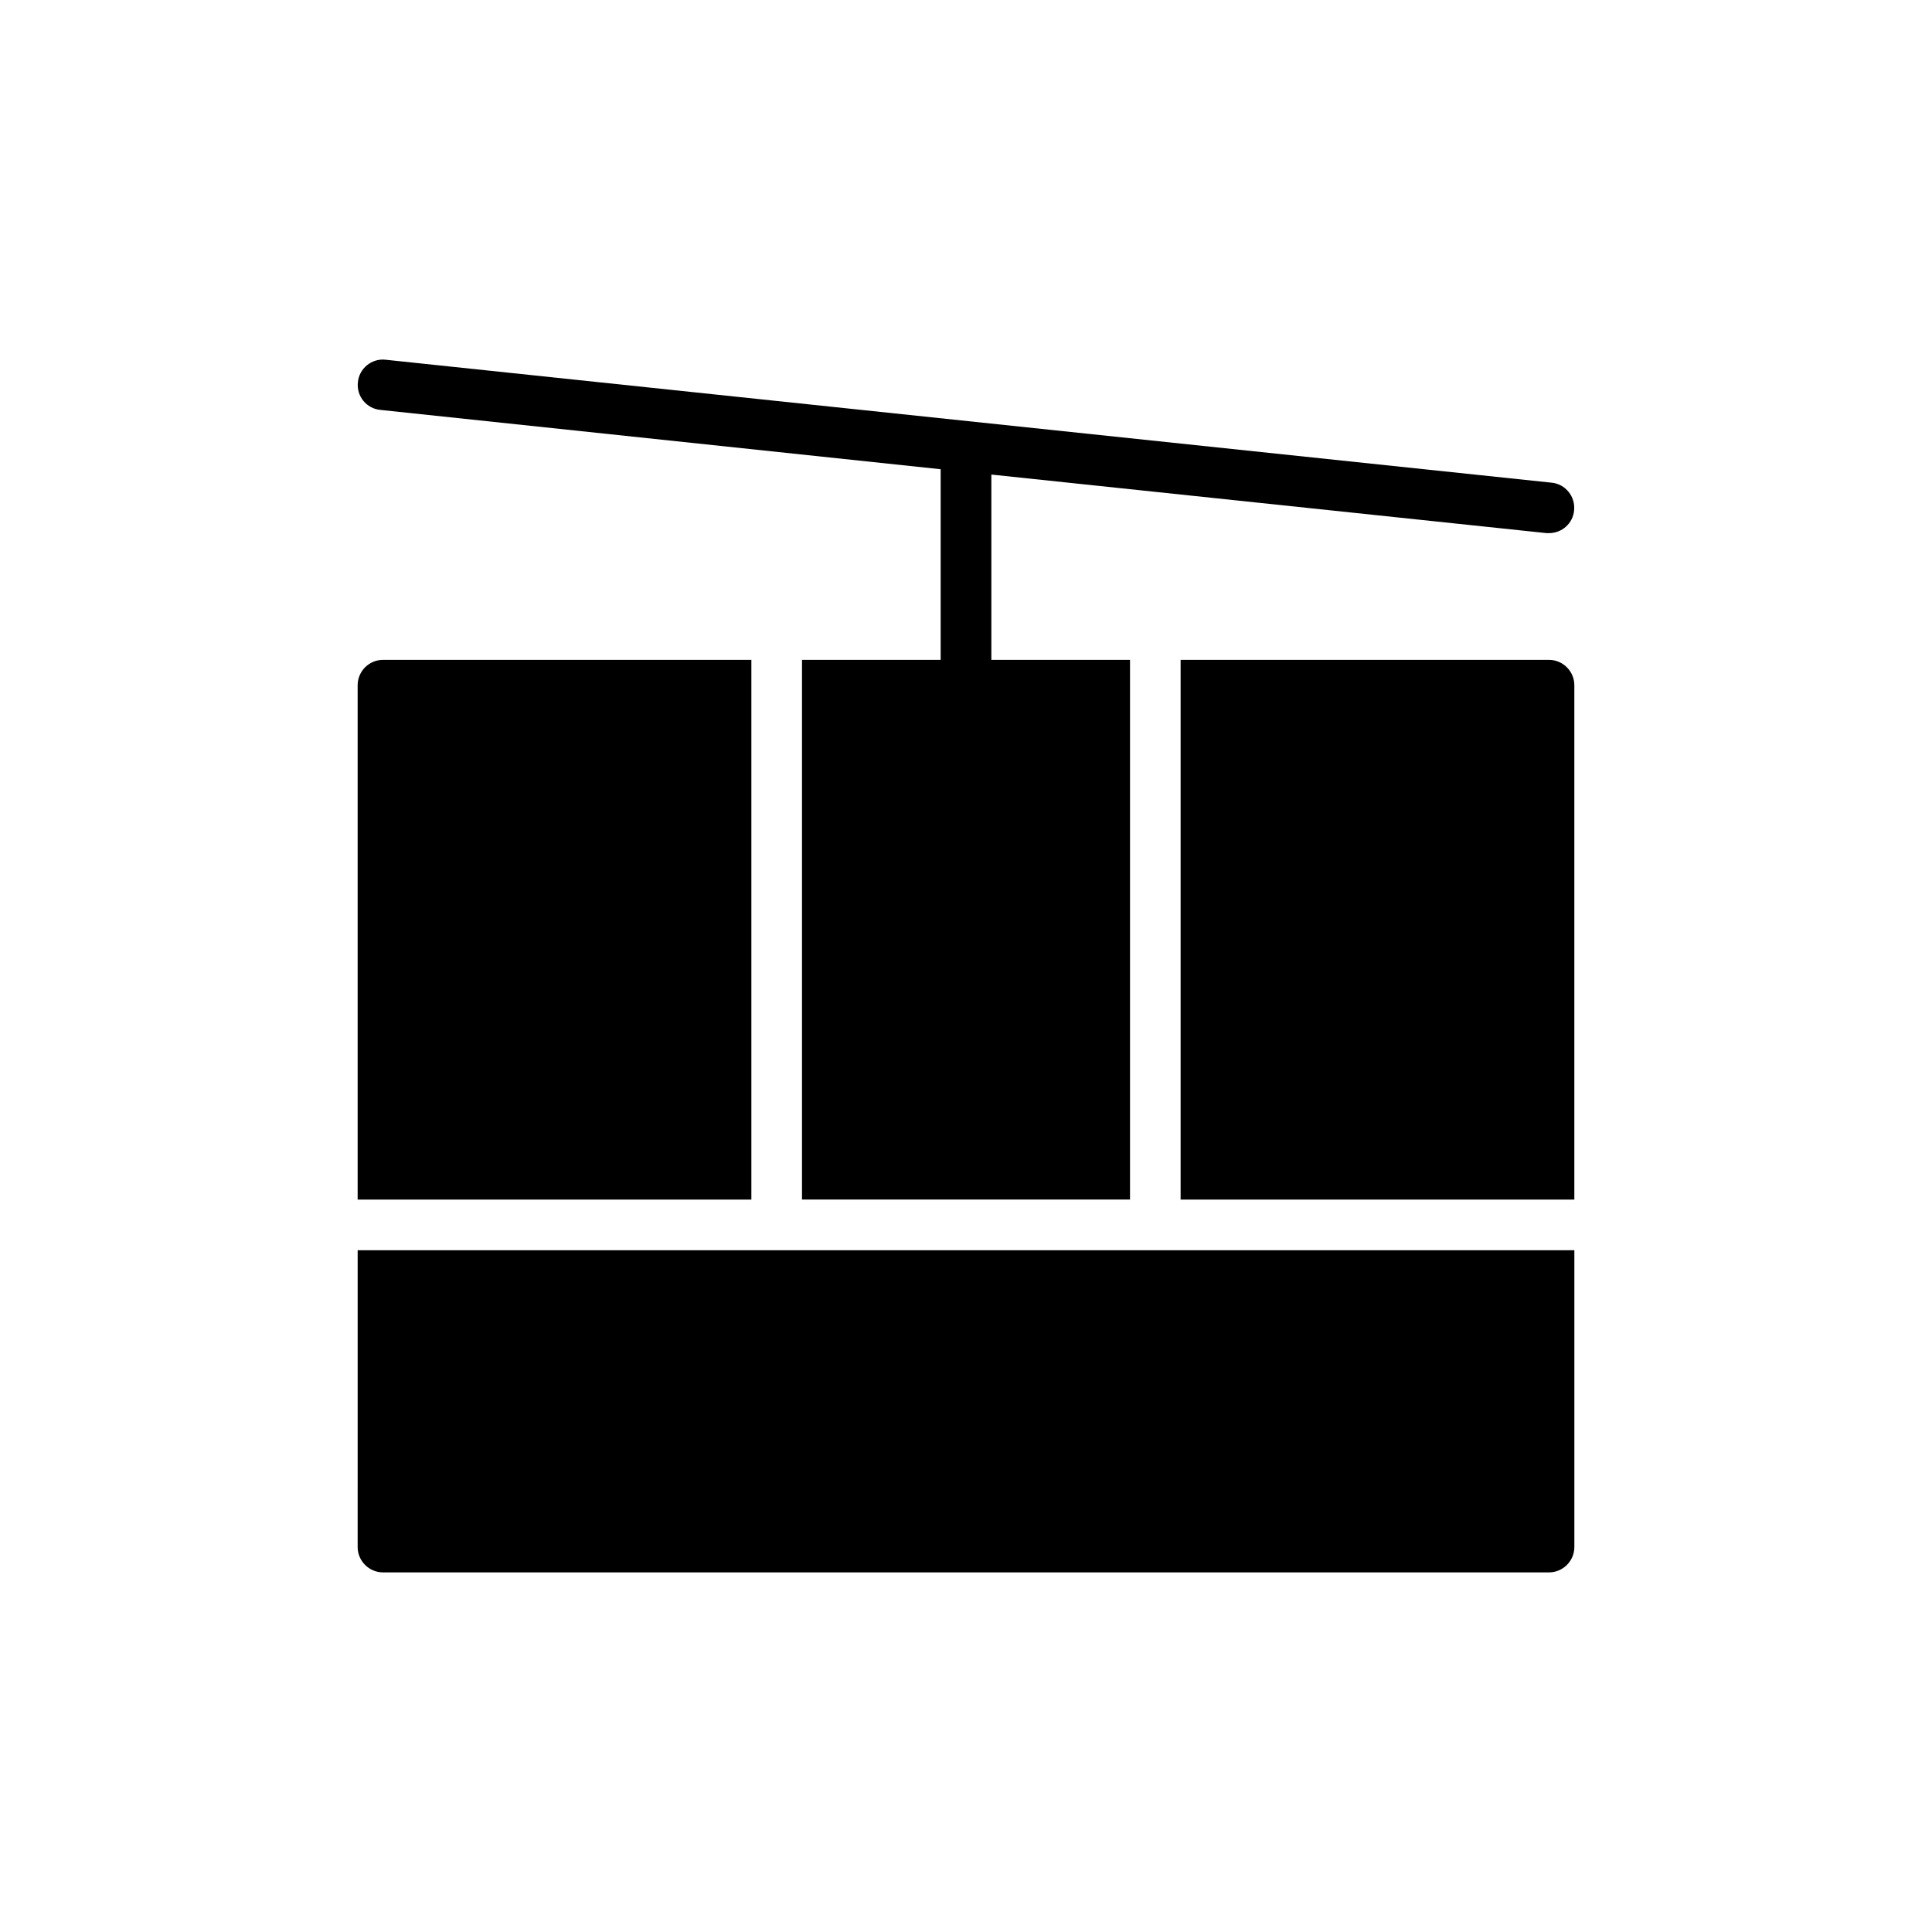
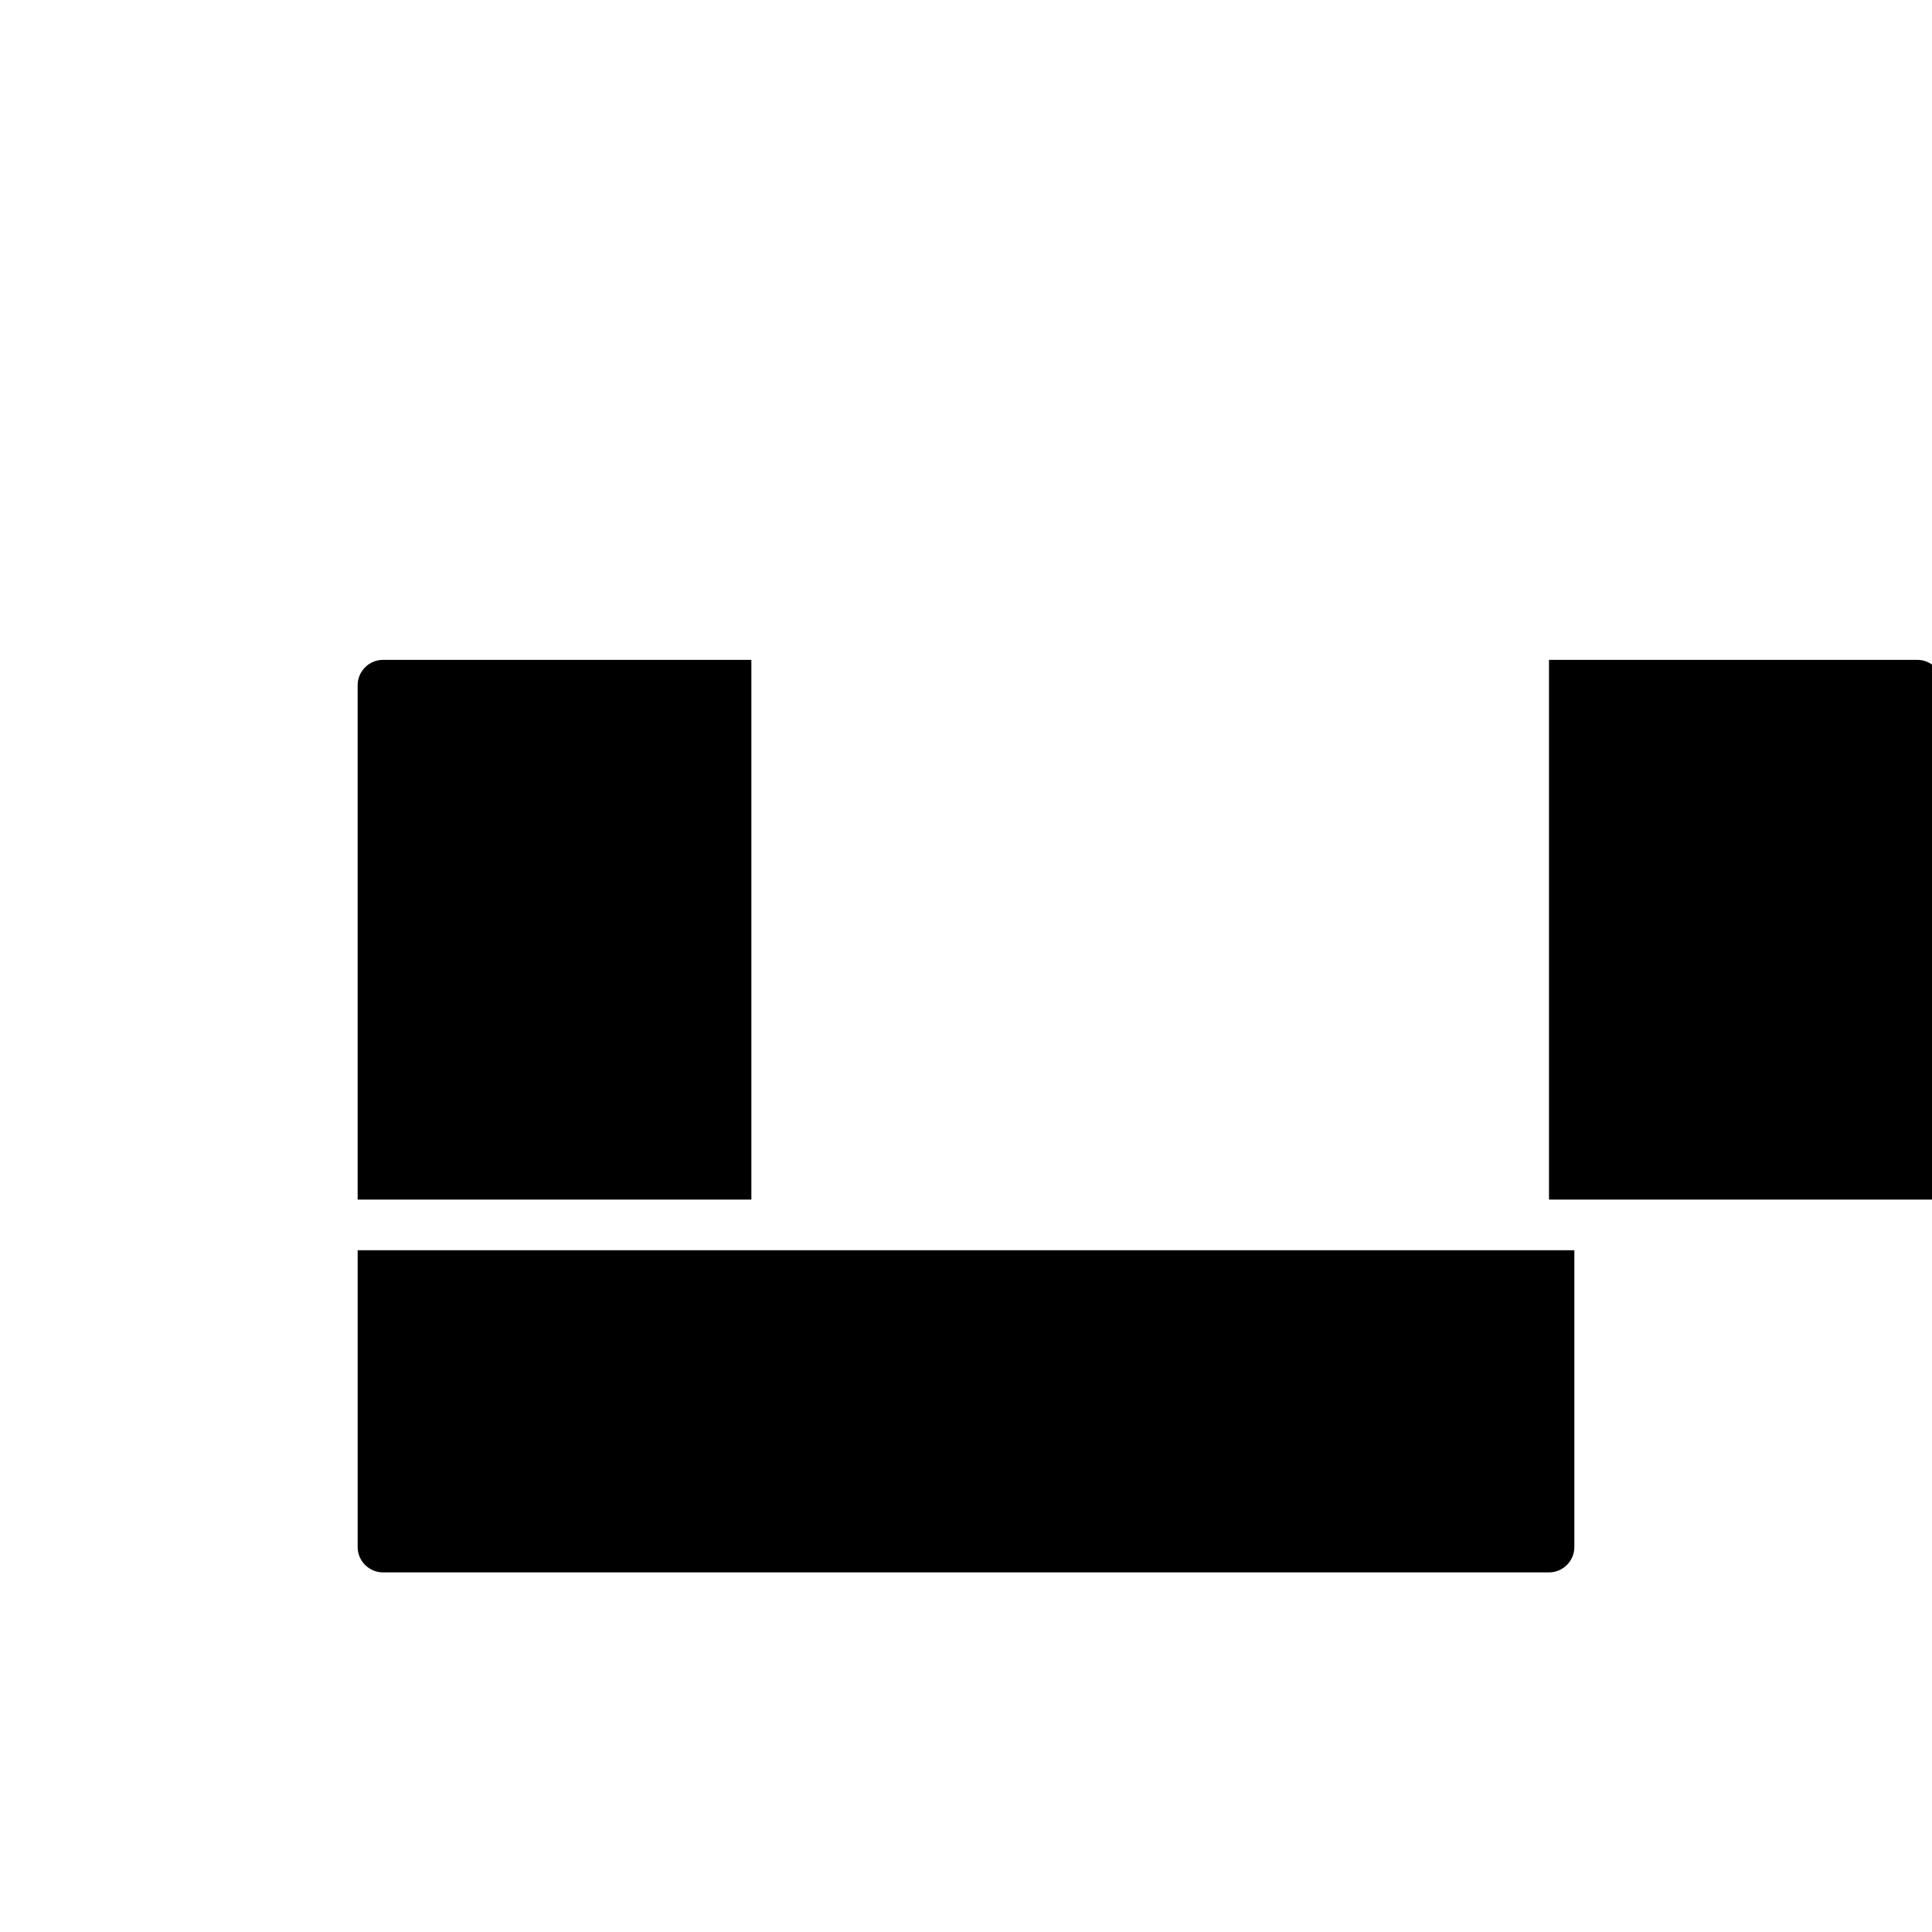
<svg xmlns="http://www.w3.org/2000/svg" fill="#000000" width="800px" height="800px" version="1.1" viewBox="144 144 512 512">
  <g>
-     <path d="m561.15 279.3c-0.332 3.426-3.223 5.981-6.648 5.981h-0.672l-147.11-15.516v49.102h36.746v143.02h-86.926v-143.02h36.746v-50.516l-148.46-15.719c-3.695-0.336-6.383-3.629-5.981-7.324 0.336-3.695 3.695-6.383 7.32-5.977l309 32.582c3.699 0.336 6.387 3.691 5.981 7.387z" />
-     <path d="m554.5 318.87h-97.625v143.03h104.34v-136.31c0-3.695-3.023-6.719-6.719-6.719z" />
+     <path d="m554.5 318.87v143.03h104.34v-136.31c0-3.695-3.023-6.719-6.719-6.719z" />
    <path d="m561.22 475.32v78.66c0 3.695-3.023 6.719-6.719 6.719h-309c-3.695 0-6.719-3.023-6.719-6.719l0.004-78.66z" />
    <path d="m343.12 318.87h-97.621c-3.695 0-6.719 3.023-6.719 6.719v136.31h104.34z" />
  </g>
</svg>